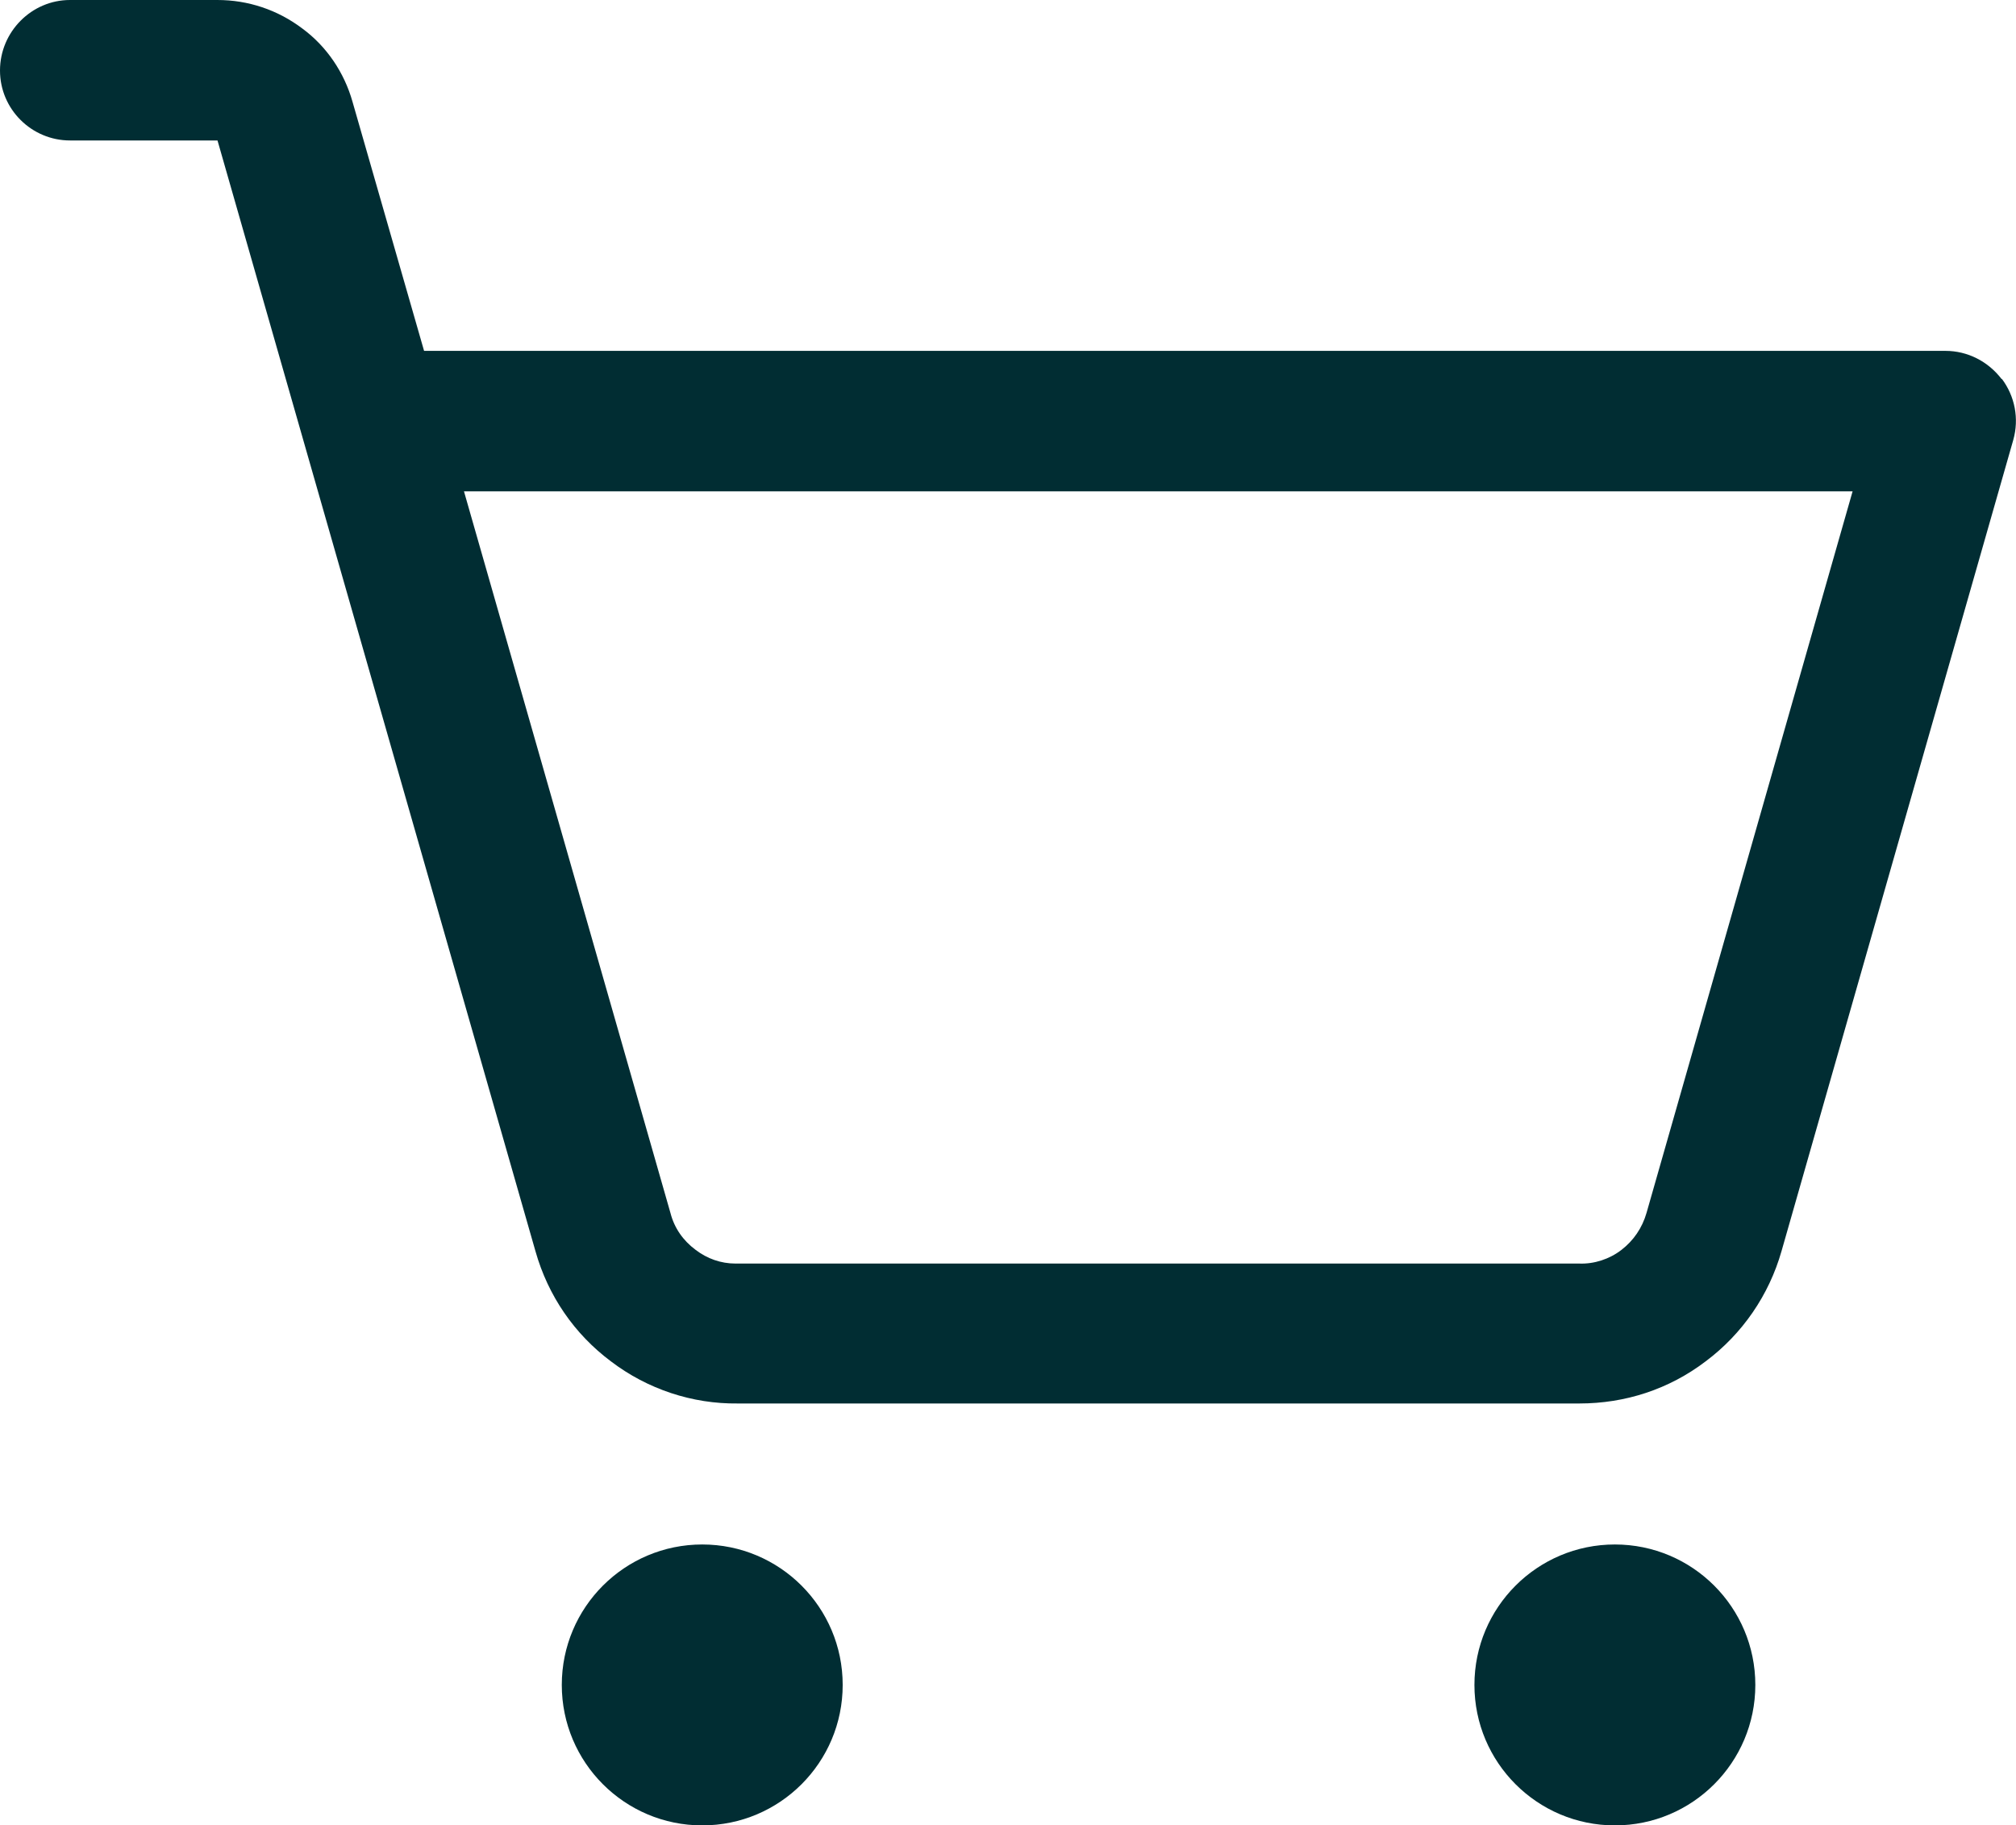
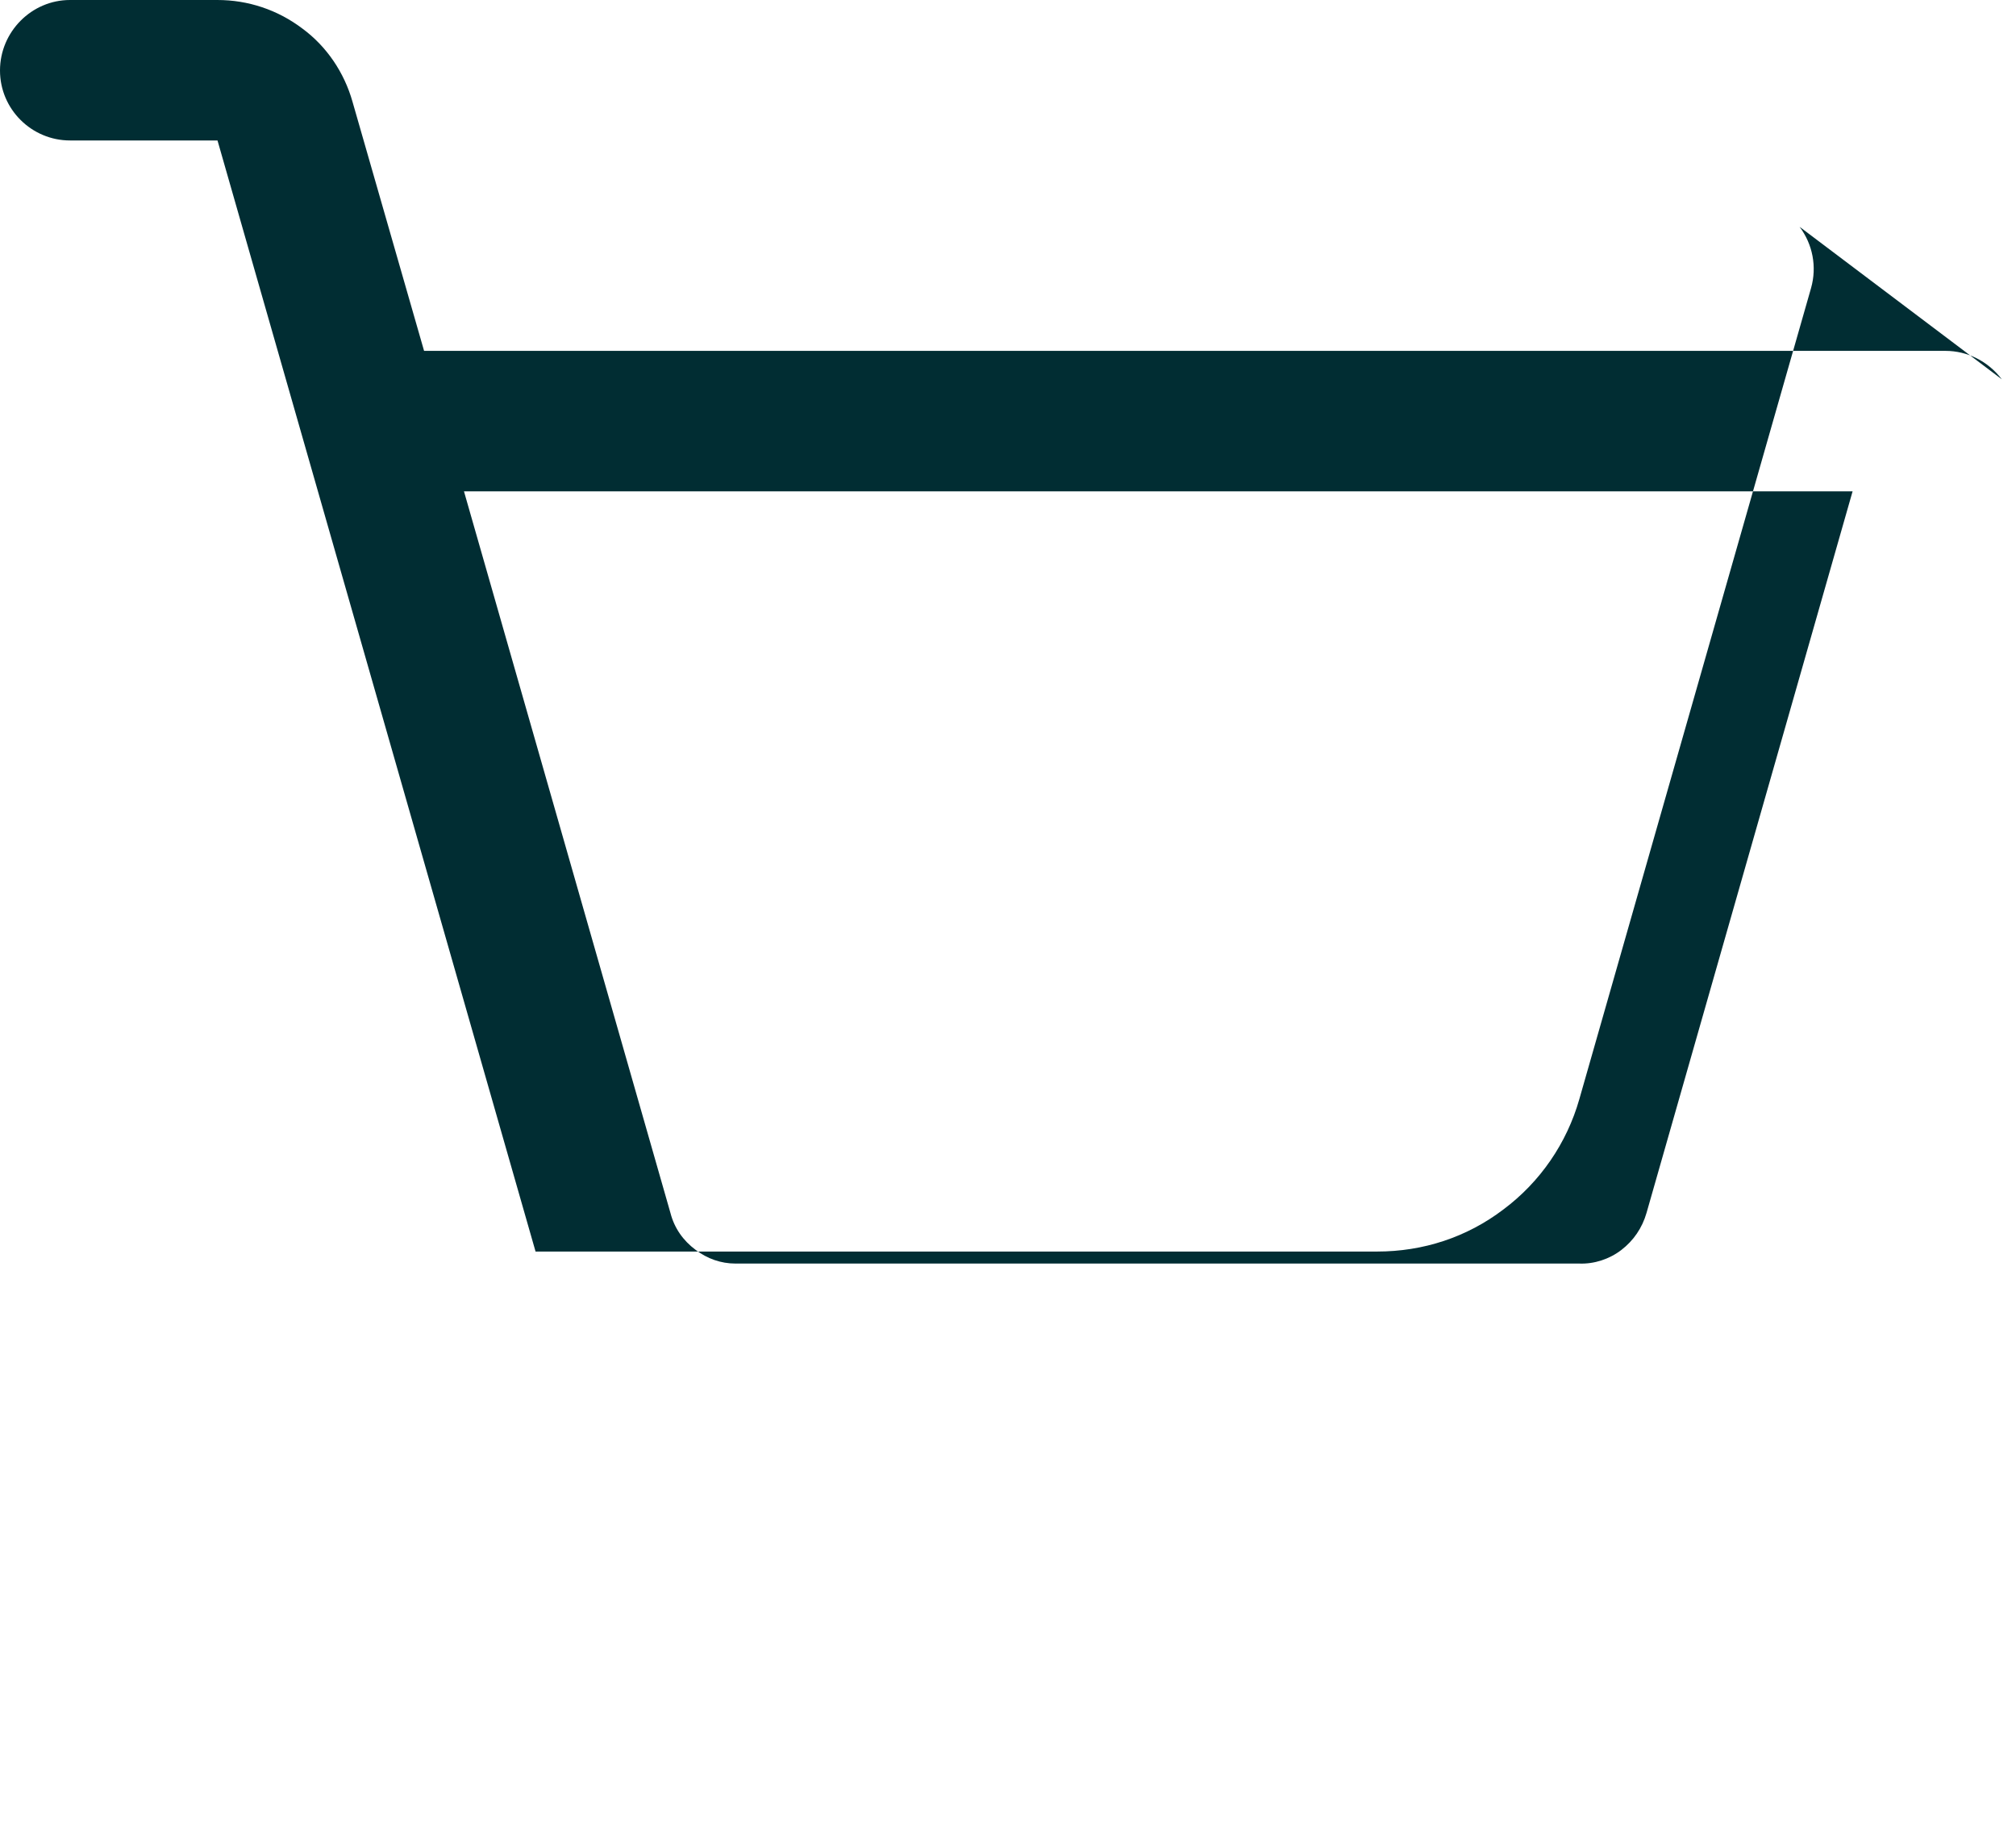
<svg xmlns="http://www.w3.org/2000/svg" id="Layer_2" data-name="Layer 2" viewBox="0 0 36.89 33.4">
  <defs>
    <style>
      .cls-1 {
        fill: #012d33;
      }
    </style>
  </defs>
  <g id="Layer_1-2" data-name="Layer 1">
    <g>
-       <circle class="cls-1" cx="12.85" cy="30.83" r="2.57" />
-       <circle class="cls-1" cx="29.55" cy="30.83" r="2.57" />
-       <polygon class="cls-1" points="28.89 25.69 28.89 25.69 28.89 25.69 28.89 25.69" />
-       <path class="cls-1" d="M36.63,6.94c-.25-.33-.63-.52-1.03-.52H7.76l-1.31-4.56c-.15-.53-.47-1.01-.92-1.34-.45-.34-.99-.52-1.55-.52H1.28C.58,0,0,.58,0,1.29s.58,1.28,1.28,1.28h2.7l5.82,20.33h0s0,0,0,0h0c.23.81.71,1.51,1.38,2.01.67.51,1.49.78,2.32.77h15.4c.84,0,1.64-.26,2.31-.77.67-.5,1.16-1.21,1.39-2.02h0s4.24-14.84,4.24-14.84c.11-.39.03-.8-.21-1.12ZM30.13,22.19h0c-.08.28-.24.51-.46.68-.22.17-.5.26-.77.25h-15.44c-.27,0-.52-.09-.73-.25-.23-.17-.39-.4-.46-.67l-3.78-13.21h25.41l-3.77,13.2Z" />
+       <path class="cls-1" d="M36.63,6.94c-.25-.33-.63-.52-1.03-.52H7.76l-1.31-4.56c-.15-.53-.47-1.01-.92-1.34-.45-.34-.99-.52-1.55-.52H1.28C.58,0,0,.58,0,1.29s.58,1.28,1.28,1.28h2.7l5.82,20.33h0s0,0,0,0h0h15.4c.84,0,1.64-.26,2.31-.77.67-.5,1.16-1.21,1.39-2.02h0s4.24-14.84,4.24-14.84c.11-.39.03-.8-.21-1.12ZM30.13,22.19h0c-.08.28-.24.51-.46.68-.22.17-.5.26-.77.25h-15.44c-.27,0-.52-.09-.73-.25-.23-.17-.39-.4-.46-.67l-3.78-13.21h25.41l-3.77,13.2Z" />
    </g>
  </g>
</svg>